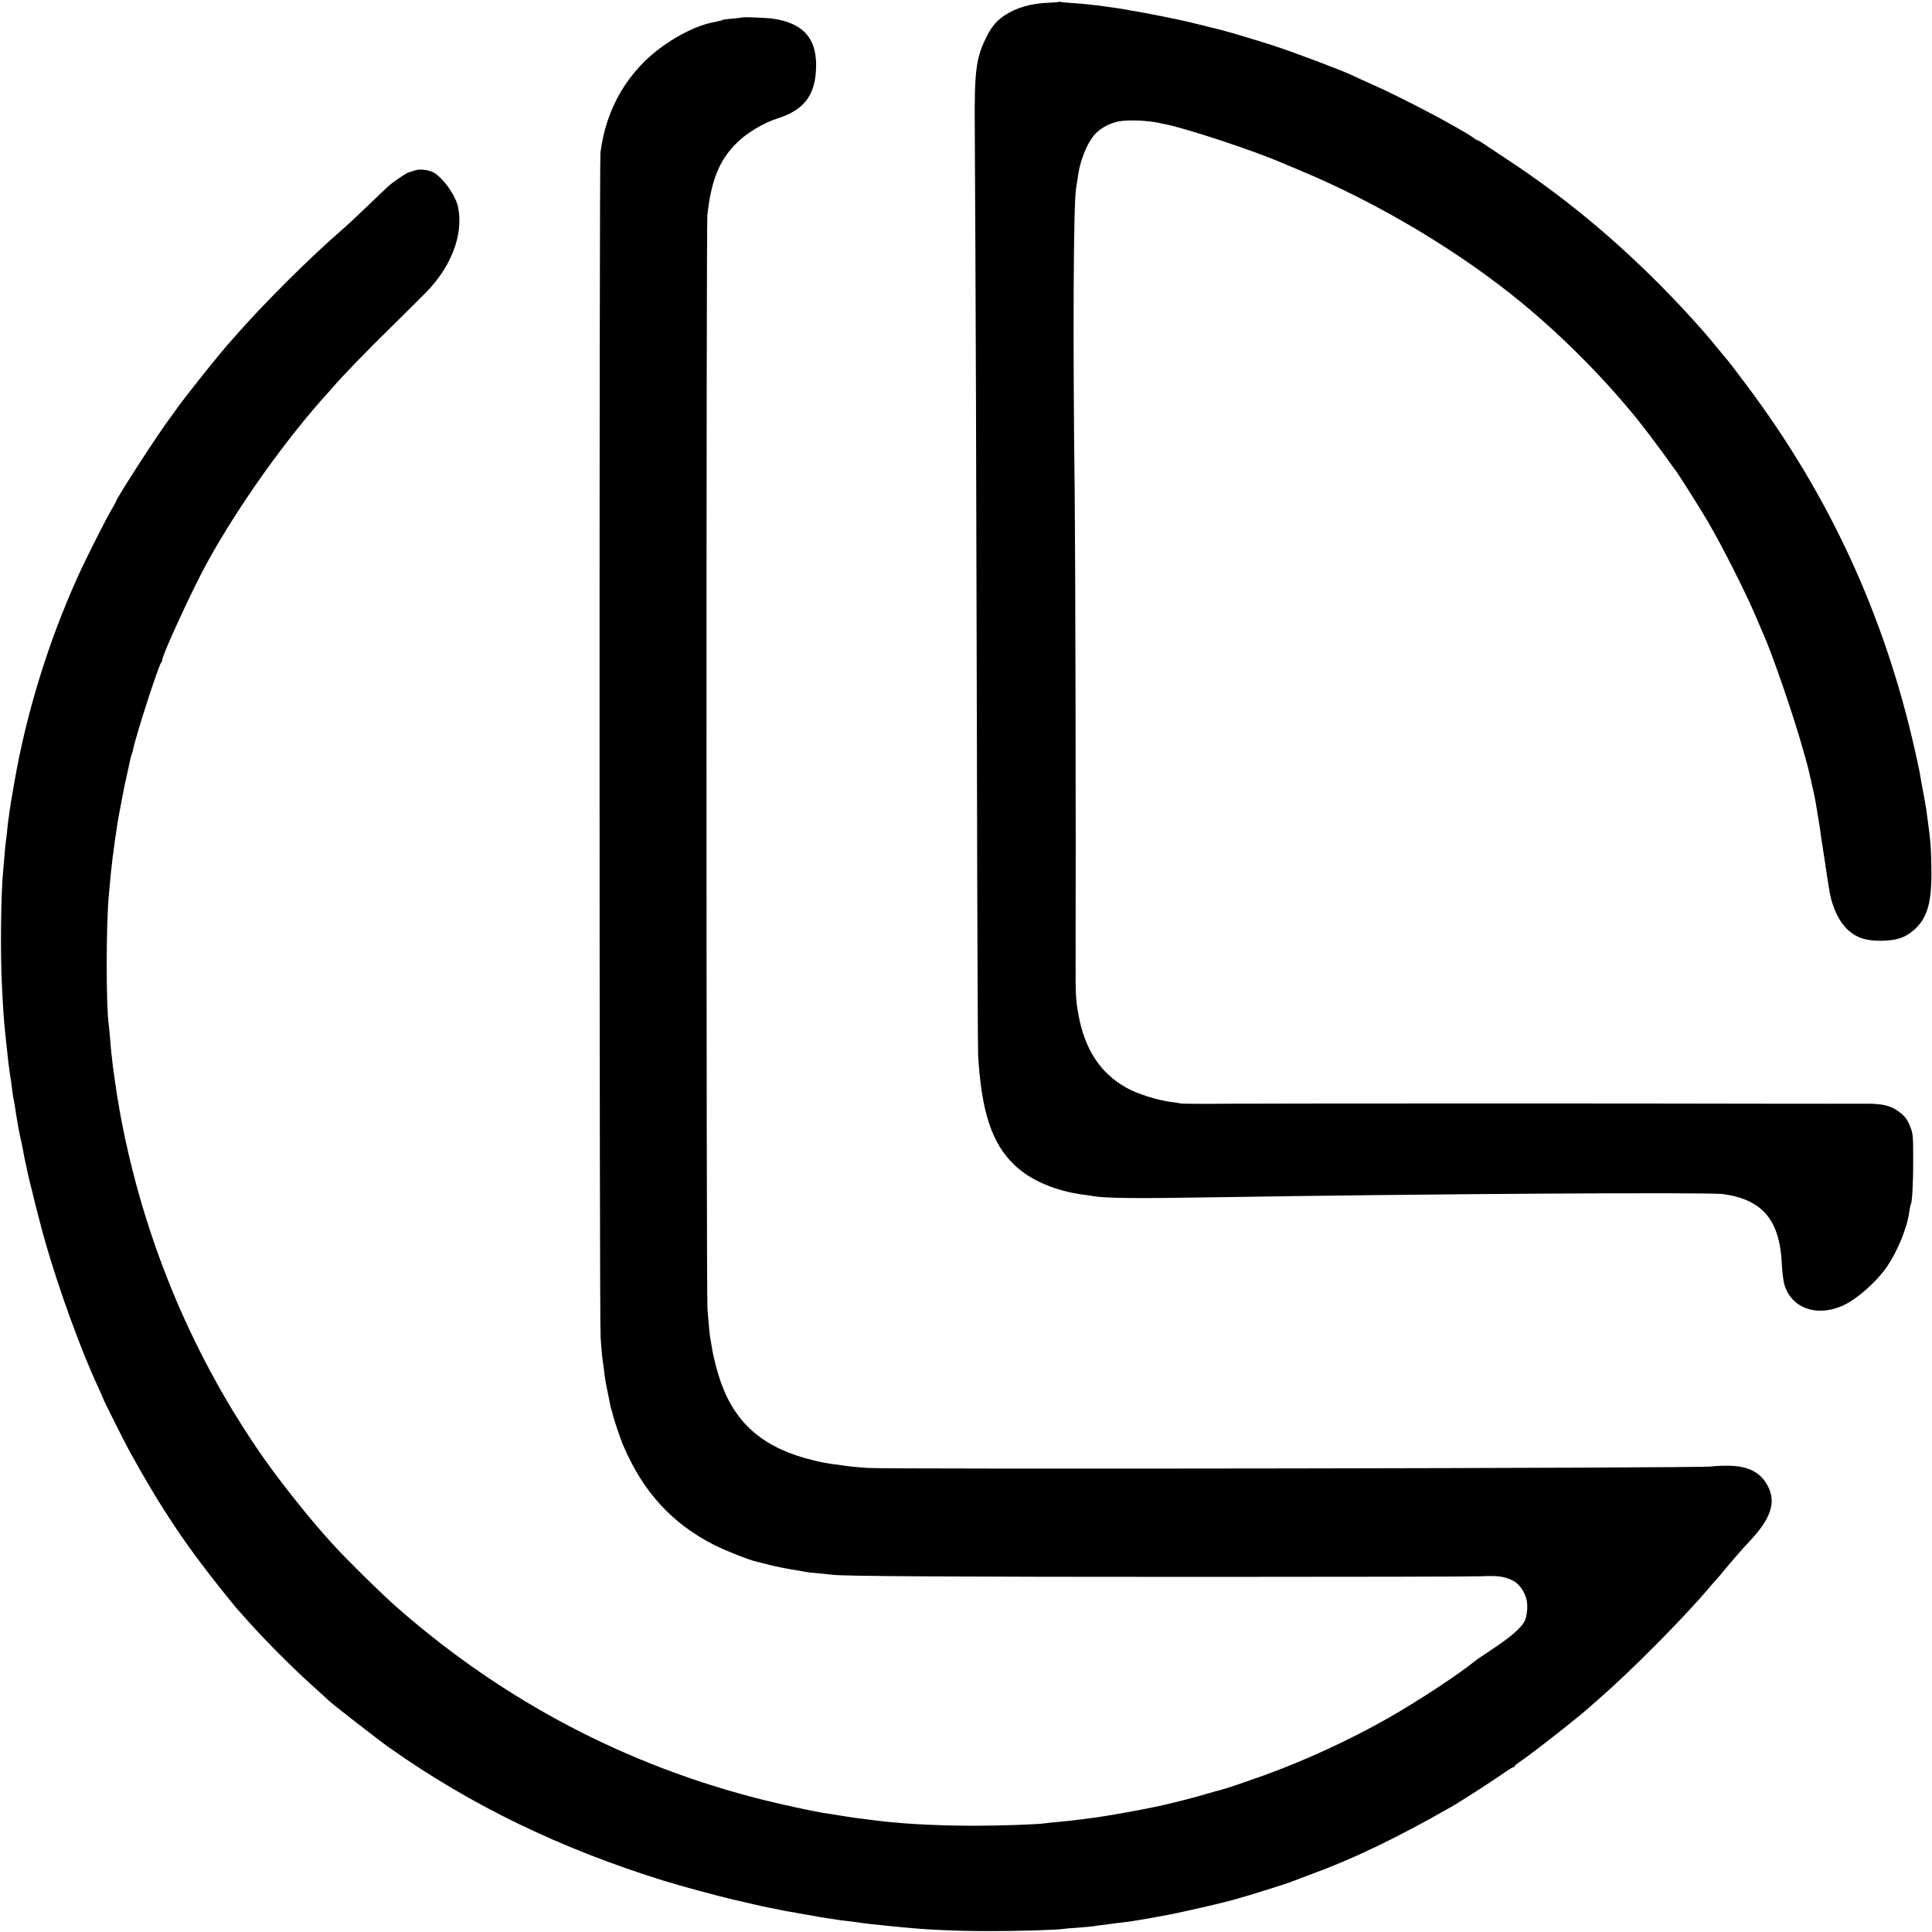
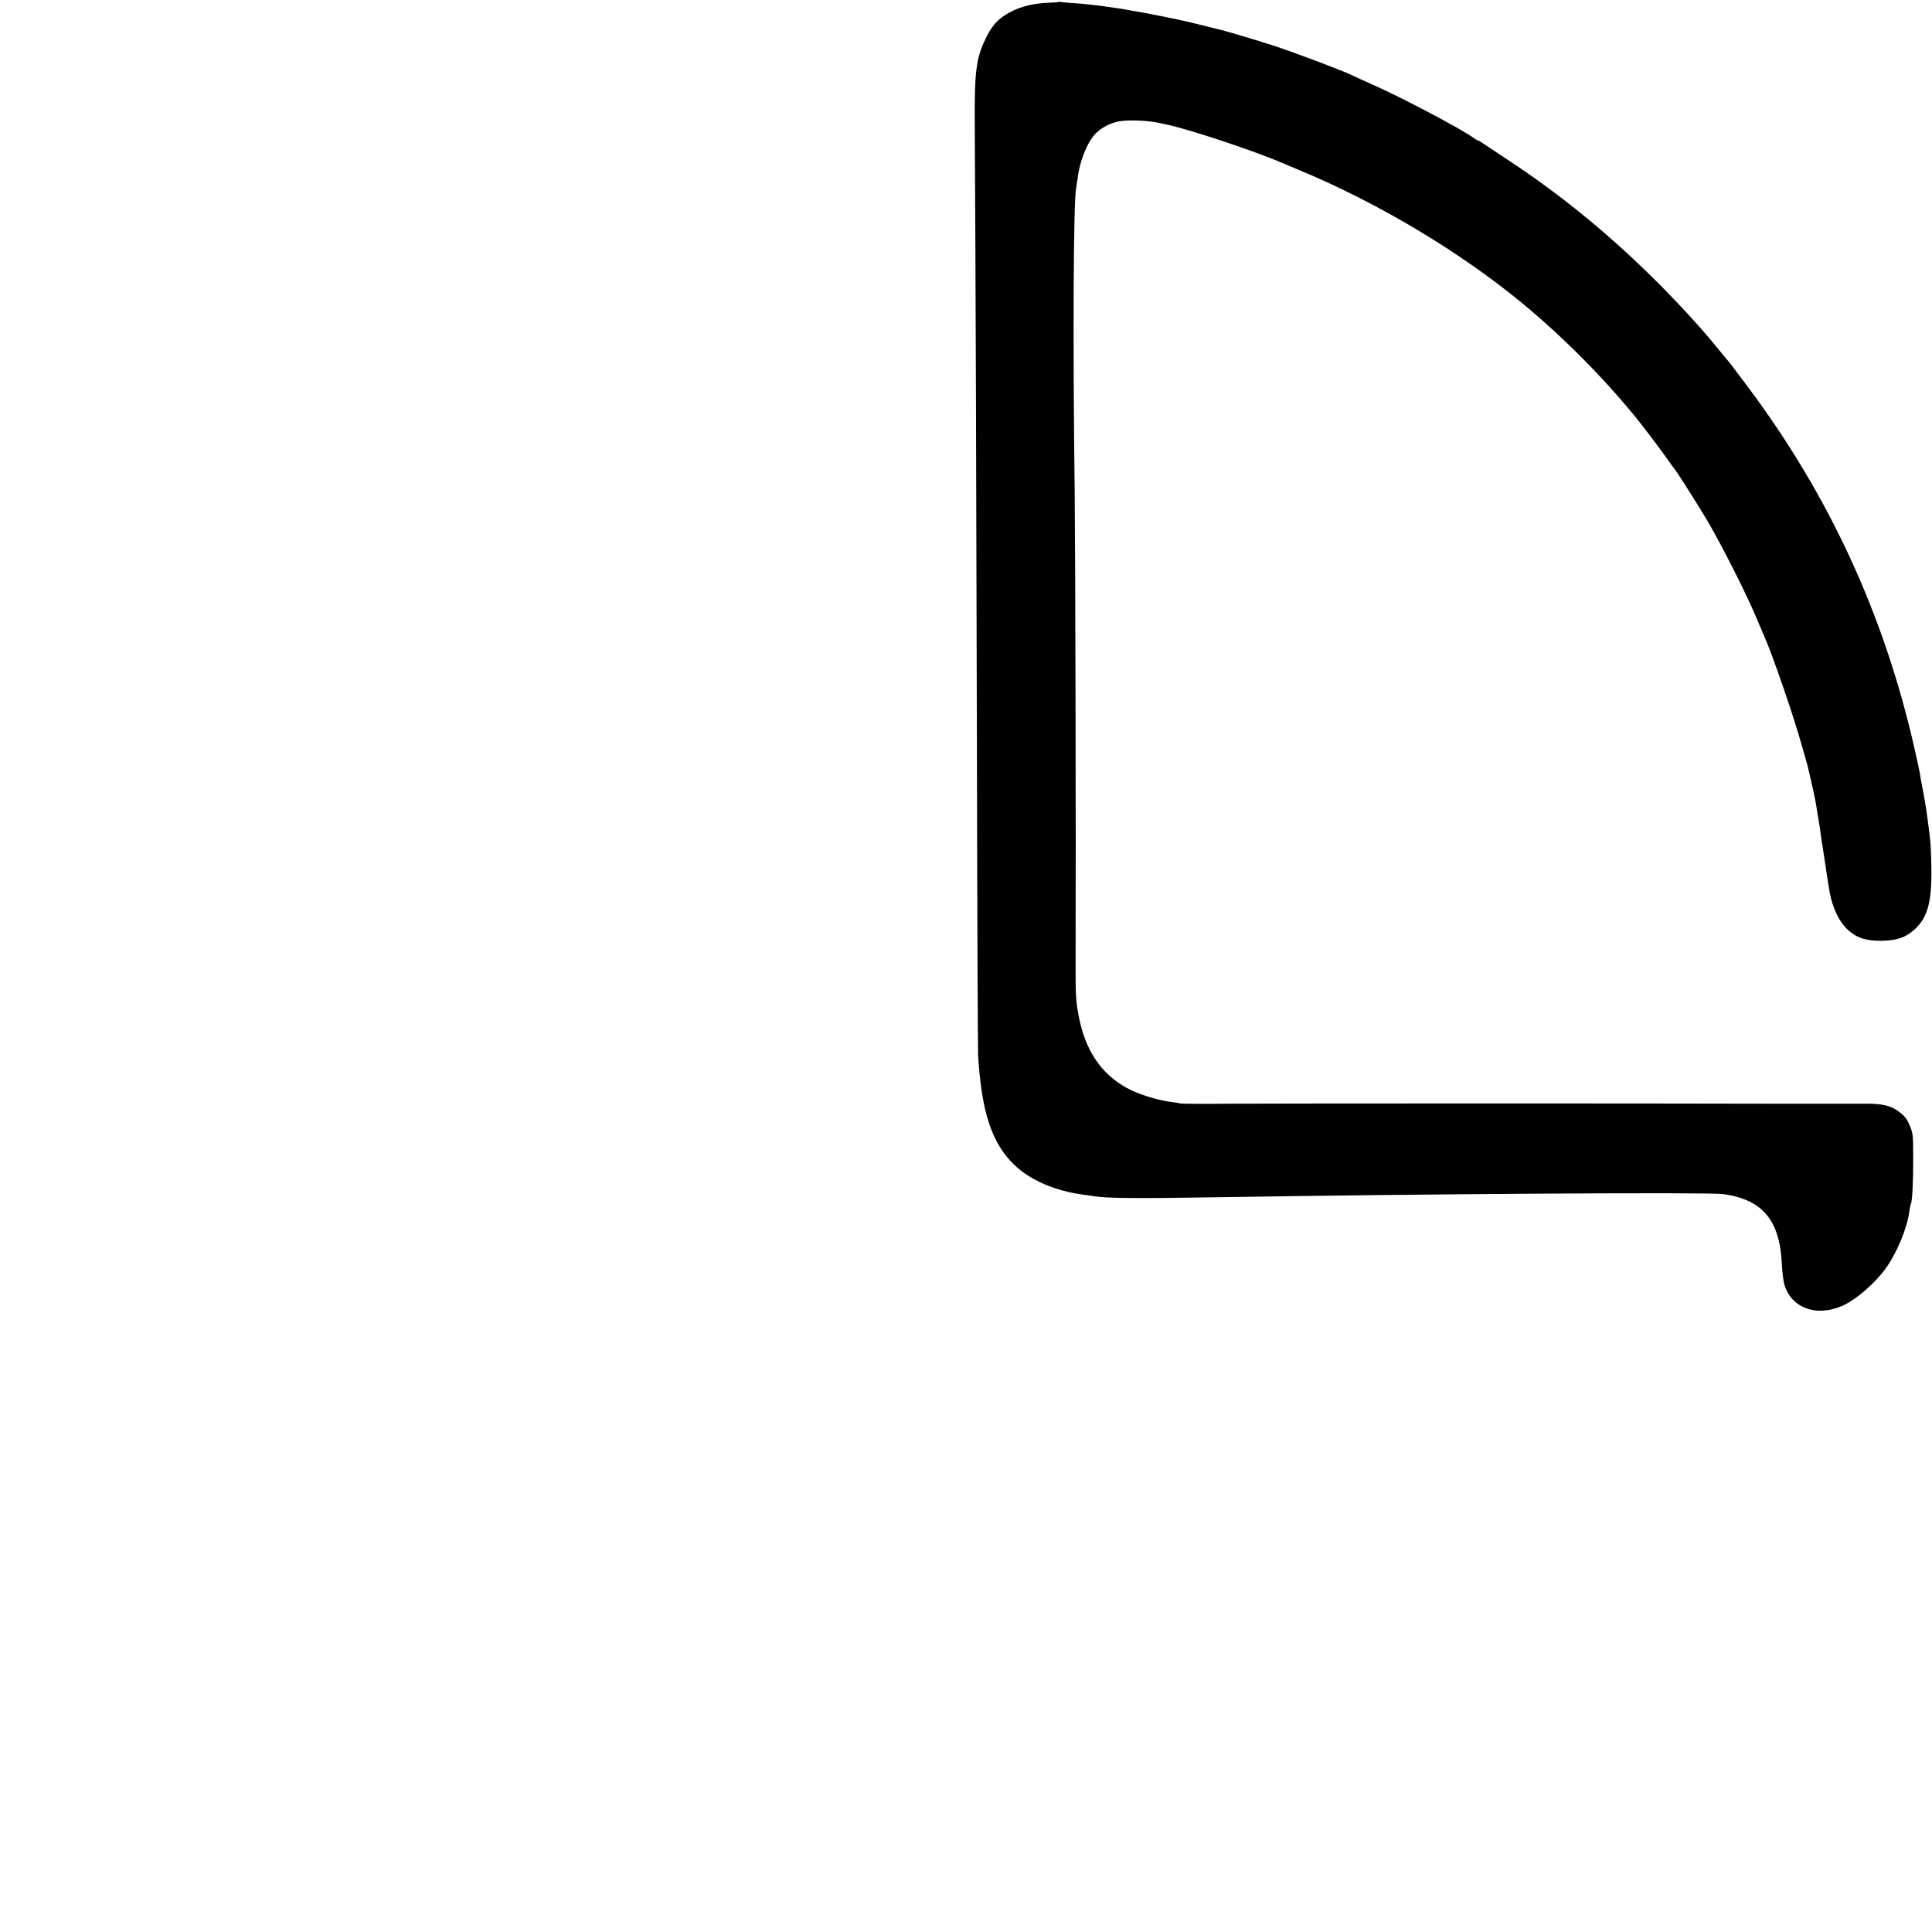
<svg xmlns="http://www.w3.org/2000/svg" version="1.0" width="1500pt" height="1500pt" viewBox="0 0 1500 1500" preserveAspectRatio="xMidYMid meet">
  <g transform="translate(0,1500) scale(0.1,-0.1)" fill="#000000" stroke="none">
    <path d="M8218 14985 c-2 -2 -34 -5 -73 -6 -139 -5 -250 -37 -343 -97 -68 -45 -105 -89 -152 -187 -72 -149 -85 -258 -82 -670 7 -1140 13 -3017 17 -4915 2 -1224 7 -2261 9 -2305 27 -440 106 -679 279 -847 123 -120 319 -205 542 -234 28 -3 58 -8 69 -10 92 -17 324 -20 921 -10 1658 27 3860 41 3975 25 305 -43 438 -202 454 -541 3 -63 12 -135 20 -162 54 -179 241 -251 441 -168 109 44 269 183 355 307 83 121 158 305 174 429 4 27 9 53 12 57 10 17 19 175 18 354 0 174 -2 195 -22 245 -25 62 -42 85 -92 121 -60 45 -127 61 -253 60 -61 -1 -402 0 -757 0 -1031 3 -3802 2 -4190 0 -195 -2 -364 -1 -375 2 -11 3 -42 8 -70 11 -117 16 -262 62 -350 111 -201 113 -320 293 -371 561 -22 120 -24 159 -23 454 3 935 -2 3142 -7 3599 -15 1171 -10 2259 11 2371 1 8 6 40 11 70 4 30 8 57 9 60 26 125 77 238 132 294 47 47 113 81 182 94 71 13 220 7 308 -12 15 -4 37 -8 48 -10 164 -32 691 -206 910 -301 17 -7 84 -35 150 -63 605 -253 1237 -632 1716 -1028 322 -266 641 -589 895 -904 59 -73 200 -261 246 -328 13 -18 32 -45 44 -60 27 -35 198 -305 254 -402 112 -191 296 -556 374 -740 26 -63 54 -128 62 -145 68 -155 225 -610 294 -855 49 -170 43 -147 74 -285 27 -119 31 -137 46 -235 6 -36 13 -76 15 -90 3 -14 7 -45 10 -70 3 -25 8 -56 10 -70 3 -14 7 -38 9 -55 10 -61 18 -121 22 -145 4 -31 22 -145 29 -185 23 -128 78 -239 148 -300 68 -59 136 -80 257 -79 120 2 188 26 259 92 99 93 131 215 126 481 -3 164 -5 191 -26 346 -6 44 -13 94 -15 110 -2 17 -14 80 -25 140 -12 61 -22 121 -24 135 -2 14 -20 97 -40 185 -235 1040 -664 1971 -1301 2820 -78 105 -150 199 -161 210 -10 11 -44 53 -77 93 -126 155 -313 358 -506 548 -359 352 -715 641 -1125 911 -88 58 -172 114 -187 124 -15 11 -30 19 -34 19 -3 0 -18 8 -32 19 -107 76 -564 317 -787 415 -71 32 -138 62 -147 67 -64 33 -444 177 -618 234 -124 40 -364 112 -400 120 -8 2 -60 15 -115 29 -55 13 -129 32 -165 40 -71 17 -341 71 -404 80 -21 4 -48 8 -60 11 -12 2 -39 7 -61 10 -22 3 -85 12 -140 20 -55 7 -145 17 -200 20 -55 4 -105 8 -112 10 -6 2 -13 2 -15 0z" />
-     <path d="M5768 14865 c-2 -1 -36 -5 -76 -9 -41 -3 -77 -8 -81 -10 -7 -5 -16 -7 -83 -21 -106 -21 -253 -91 -376 -179 -274 -192 -448 -488 -490 -831 -10 -82 -9 -9051 1 -9195 8 -117 13 -167 23 -230 2 -19 7 -55 10 -80 3 -25 12 -74 20 -110 8 -36 17 -81 20 -100 3 -19 8 -38 11 -43 2 -4 6 -19 9 -32 6 -35 62 -201 86 -255 154 -356 375 -597 699 -763 91 -46 275 -119 334 -132 11 -2 45 -11 75 -19 54 -15 178 -40 255 -51 22 -4 47 -8 55 -10 8 -2 51 -7 95 -10 44 -4 91 -9 105 -11 61 -12 972 -17 2880 -17 1130 0 2106 2 2169 5 122 6 173 -2 237 -34 46 -22 89 -81 105 -143 13 -48 6 -132 -14 -172 -27 -52 -110 -124 -240 -210 -71 -47 -136 -91 -145 -99 -120 -99 -436 -307 -667 -439 -288 -165 -640 -328 -955 -443 -168 -60 -311 -109 -346 -117 -10 -2 -66 -18 -124 -35 -85 -25 -213 -58 -330 -85 -138 -32 -456 -89 -555 -100 -16 -2 -50 -7 -75 -10 -58 -8 -109 -13 -190 -21 -36 -3 -78 -7 -95 -10 -68 -9 -335 -19 -555 -19 -326 1 -587 16 -841 51 -20 2 -52 7 -71 9 -30 4 -119 18 -263 41 -86 14 -301 61 -460 100 -1054 264 -2003 761 -2830 1483 -127 111 -393 372 -515 506 -161 175 -400 474 -540 675 -531 763 -899 1628 -1086 2555 -17 86 -24 125 -29 155 -3 19 -7 46 -10 60 -3 14 -7 39 -9 55 -2 17 -7 50 -11 75 -11 77 -14 94 -20 145 -3 28 -7 66 -10 85 -2 19 -7 71 -10 115 -4 44 -8 91 -10 104 -22 139 -22 772 0 1011 15 168 21 226 30 295 10 79 26 193 30 215 2 14 6 41 9 60 3 19 15 85 27 145 11 61 23 119 25 130 3 17 7 33 19 85 7 31 26 121 27 127 0 5 4 18 9 31 5 12 11 33 13 45 17 93 197 651 217 672 5 5 9 15 9 22 0 39 239 558 350 758 243 441 610 956 936 1315 13 14 33 36 44 50 64 75 269 287 445 459 110 108 233 230 273 271 199 204 292 452 248 665 -21 98 -136 250 -208 274 -52 17 -100 19 -136 5 -18 -7 -34 -12 -35 -11 -7 4 -124 -74 -162 -109 -22 -20 -97 -91 -166 -158 -69 -66 -154 -146 -189 -176 -236 -203 -605 -569 -815 -809 -17 -19 -35 -39 -40 -45 -73 -77 -377 -457 -445 -556 -14 -19 -28 -39 -32 -45 -79 -100 -428 -638 -428 -660 0 -2 -14 -27 -30 -55 -55 -94 -196 -373 -265 -525 -231 -511 -402 -1066 -495 -1608 -18 -100 -34 -198 -36 -217 -2 -19 -6 -48 -9 -65 -2 -16 -7 -57 -10 -90 -3 -33 -8 -70 -10 -83 -2 -12 -7 -59 -10 -105 -4 -45 -8 -98 -10 -117 -18 -170 -23 -643 -10 -890 13 -263 16 -291 50 -597 6 -52 15 -116 21 -147 2 -11 6 -42 9 -70 3 -28 8 -58 10 -66 2 -8 6 -33 10 -55 12 -83 36 -221 45 -255 5 -19 12 -51 15 -70 9 -59 56 -273 66 -306 5 -17 12 -42 14 -55 8 -39 64 -256 96 -369 106 -371 280 -850 410 -1127 21 -46 39 -86 39 -89 0 -7 170 -347 210 -419 242 -438 436 -728 735 -1099 49 -61 94 -116 100 -122 5 -6 44 -48 85 -95 133 -149 332 -348 475 -478 77 -69 142 -129 145 -132 15 -18 384 -305 476 -370 636 -449 1329 -783 2134 -1033 130 -40 400 -113 535 -145 189 -44 264 -61 297 -66 18 -3 51 -10 73 -15 22 -5 56 -11 75 -14 19 -3 44 -7 55 -10 11 -2 40 -7 65 -11 48 -8 70 -12 110 -20 14 -2 43 -7 65 -10 23 -3 50 -7 61 -9 11 -2 45 -7 75 -10 30 -3 65 -8 79 -10 40 -7 173 -22 270 -31 19 -2 62 -6 95 -9 186 -19 418 -29 665 -29 197 -1 535 9 576 17 10 2 64 7 119 10 55 4 107 9 115 11 8 2 38 6 65 9 28 4 66 8 85 11 19 3 55 7 80 10 25 2 56 7 70 9 14 3 41 7 60 10 19 3 46 8 60 10 14 3 66 12 115 21 110 19 390 82 545 123 114 31 432 130 480 151 14 6 79 30 145 55 322 118 660 282 1068 515 71 40 307 192 395 253 45 32 87 58 92 58 6 0 10 3 10 8 0 4 17 18 38 32 101 68 494 376 566 446 6 5 36 32 66 58 251 220 649 622 841 850 13 16 35 41 49 56 14 15 32 36 40 46 65 80 170 201 225 259 160 170 204 293 146 416 -55 117 -158 171 -326 169 -49 0 -103 -3 -120 -6 -68 -13 -6378 -23 -6550 -11 -98 7 -163 14 -216 23 -15 2 -47 6 -70 9 -24 3 -81 14 -125 25 -382 90 -606 275 -723 597 -29 78 -64 211 -75 288 -4 22 -9 54 -12 70 -5 31 -8 62 -21 220 -10 115 -10 8408 -1 8495 31 277 94 429 233 565 76 75 205 151 310 185 200 63 288 171 300 369 16 243 -90 371 -334 406 -46 7 -228 14 -233 10z" />
  </g>
</svg>